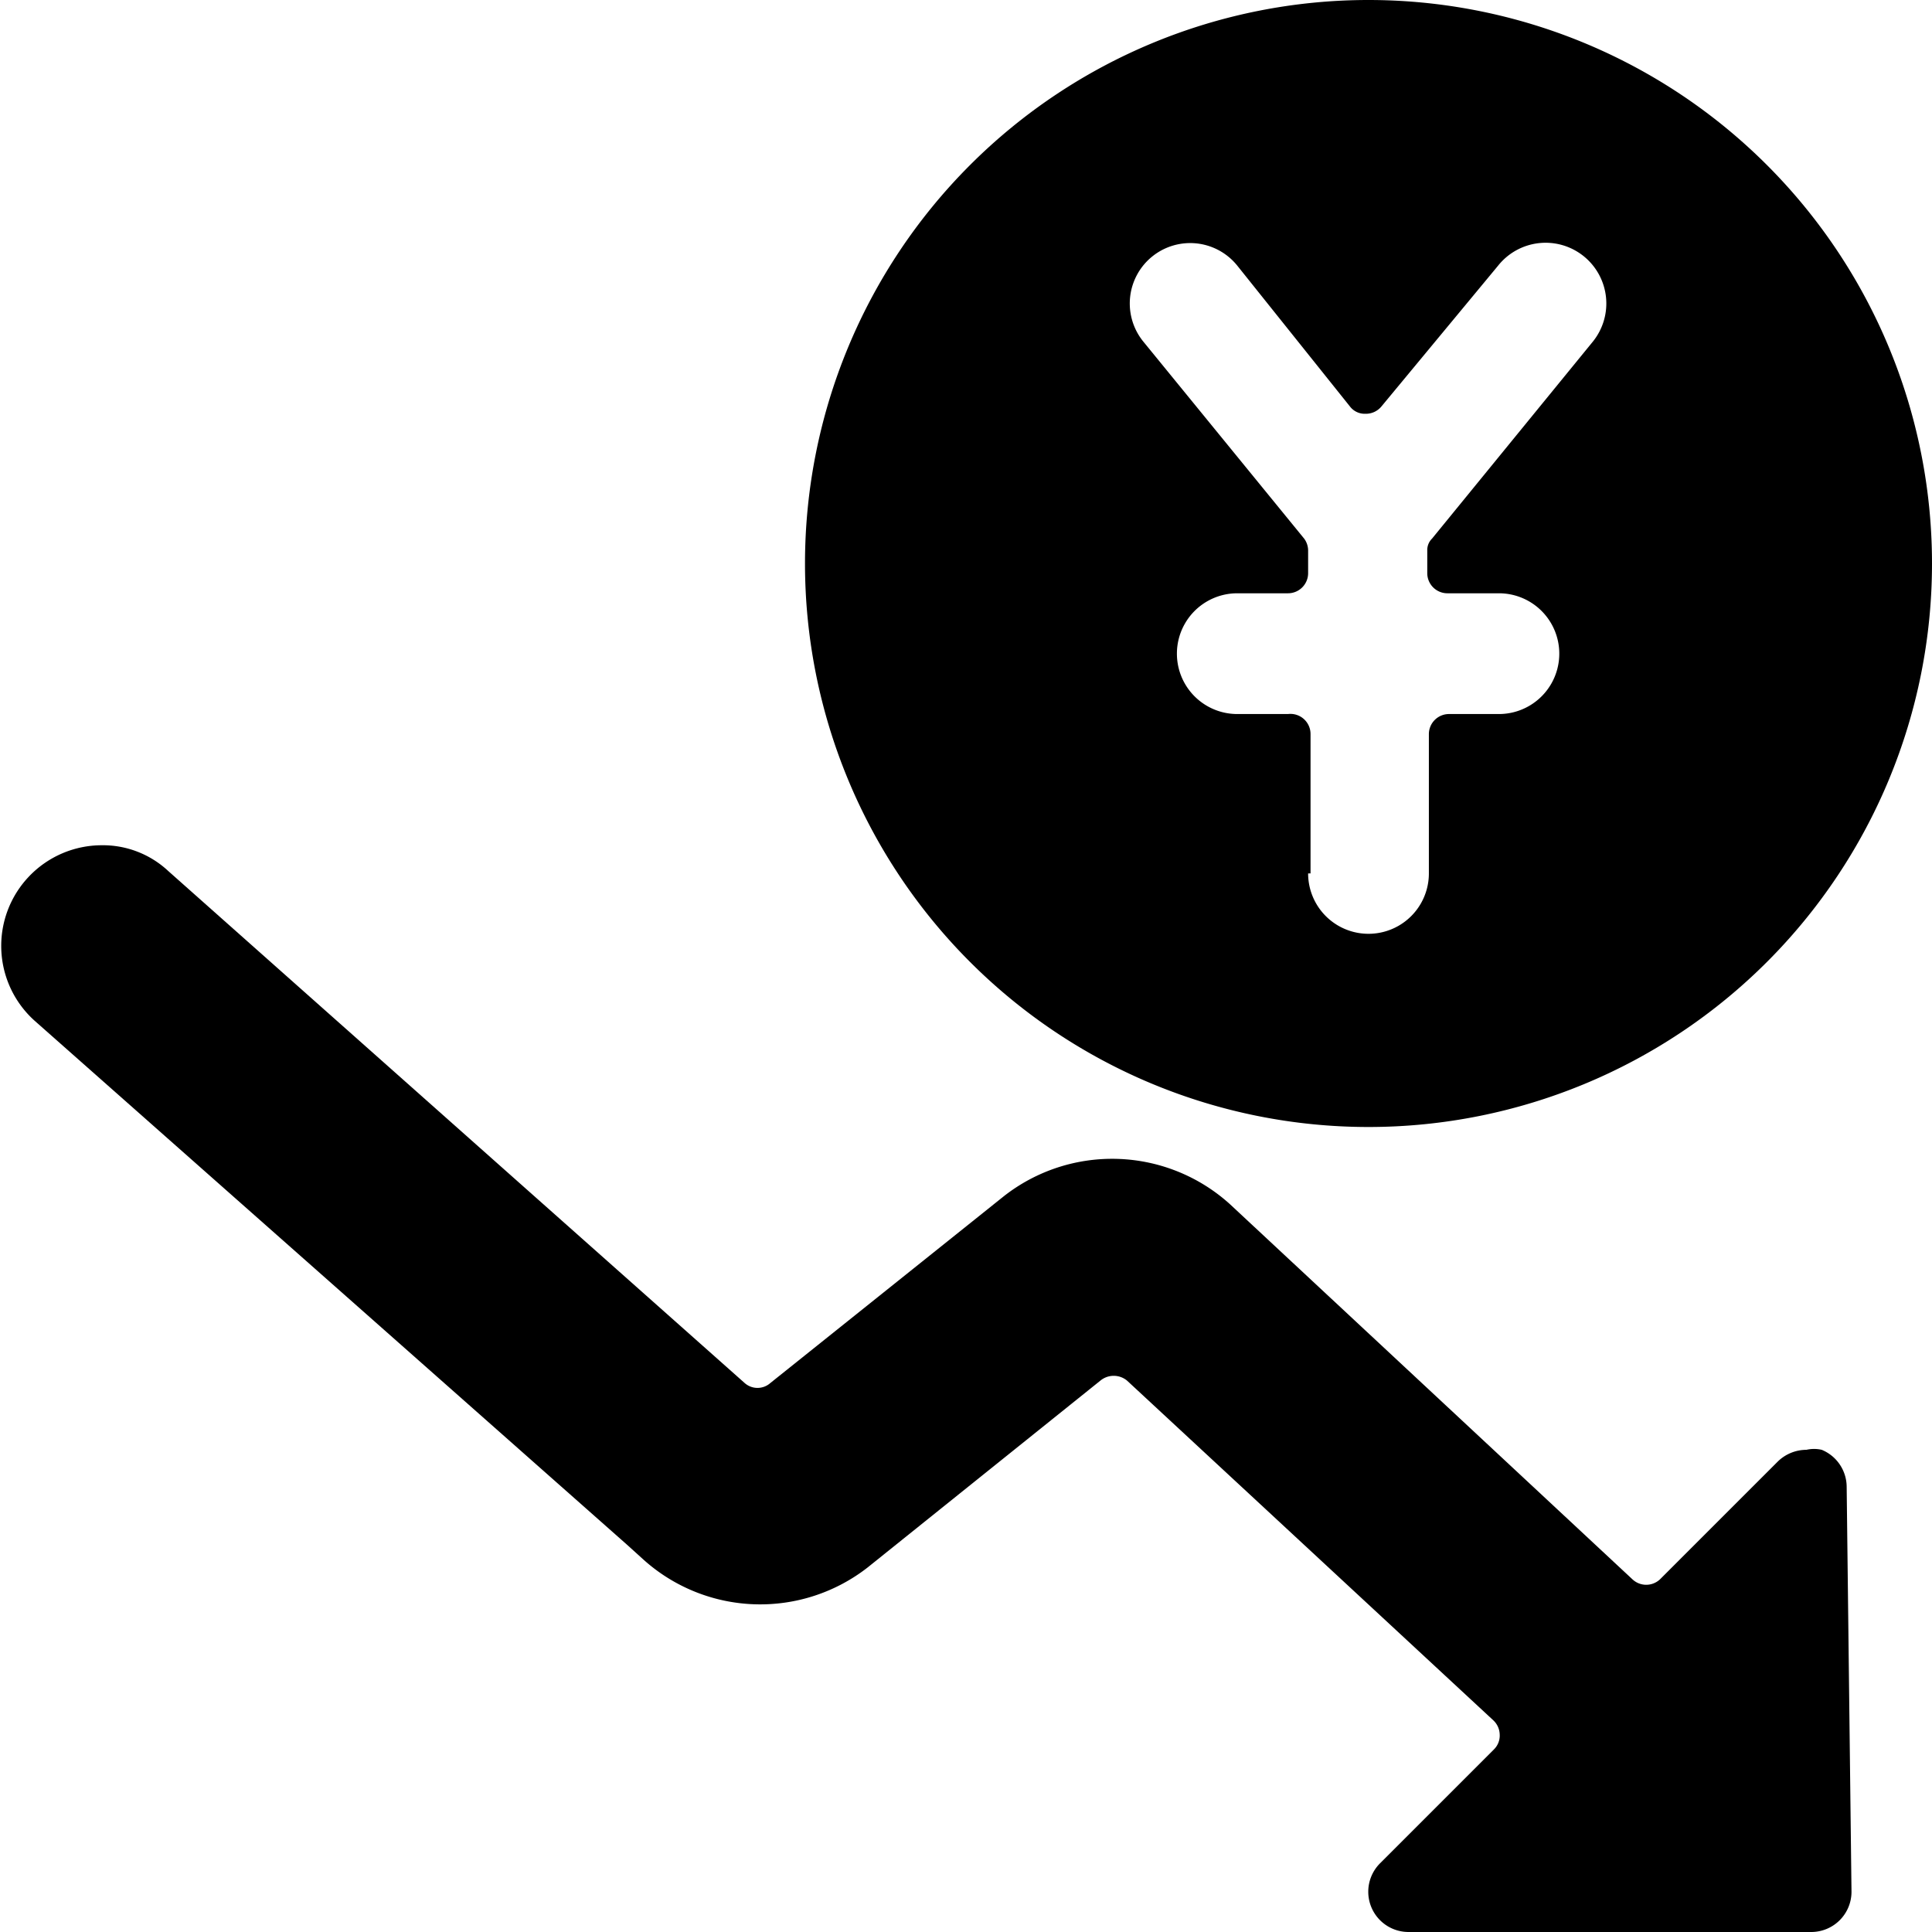
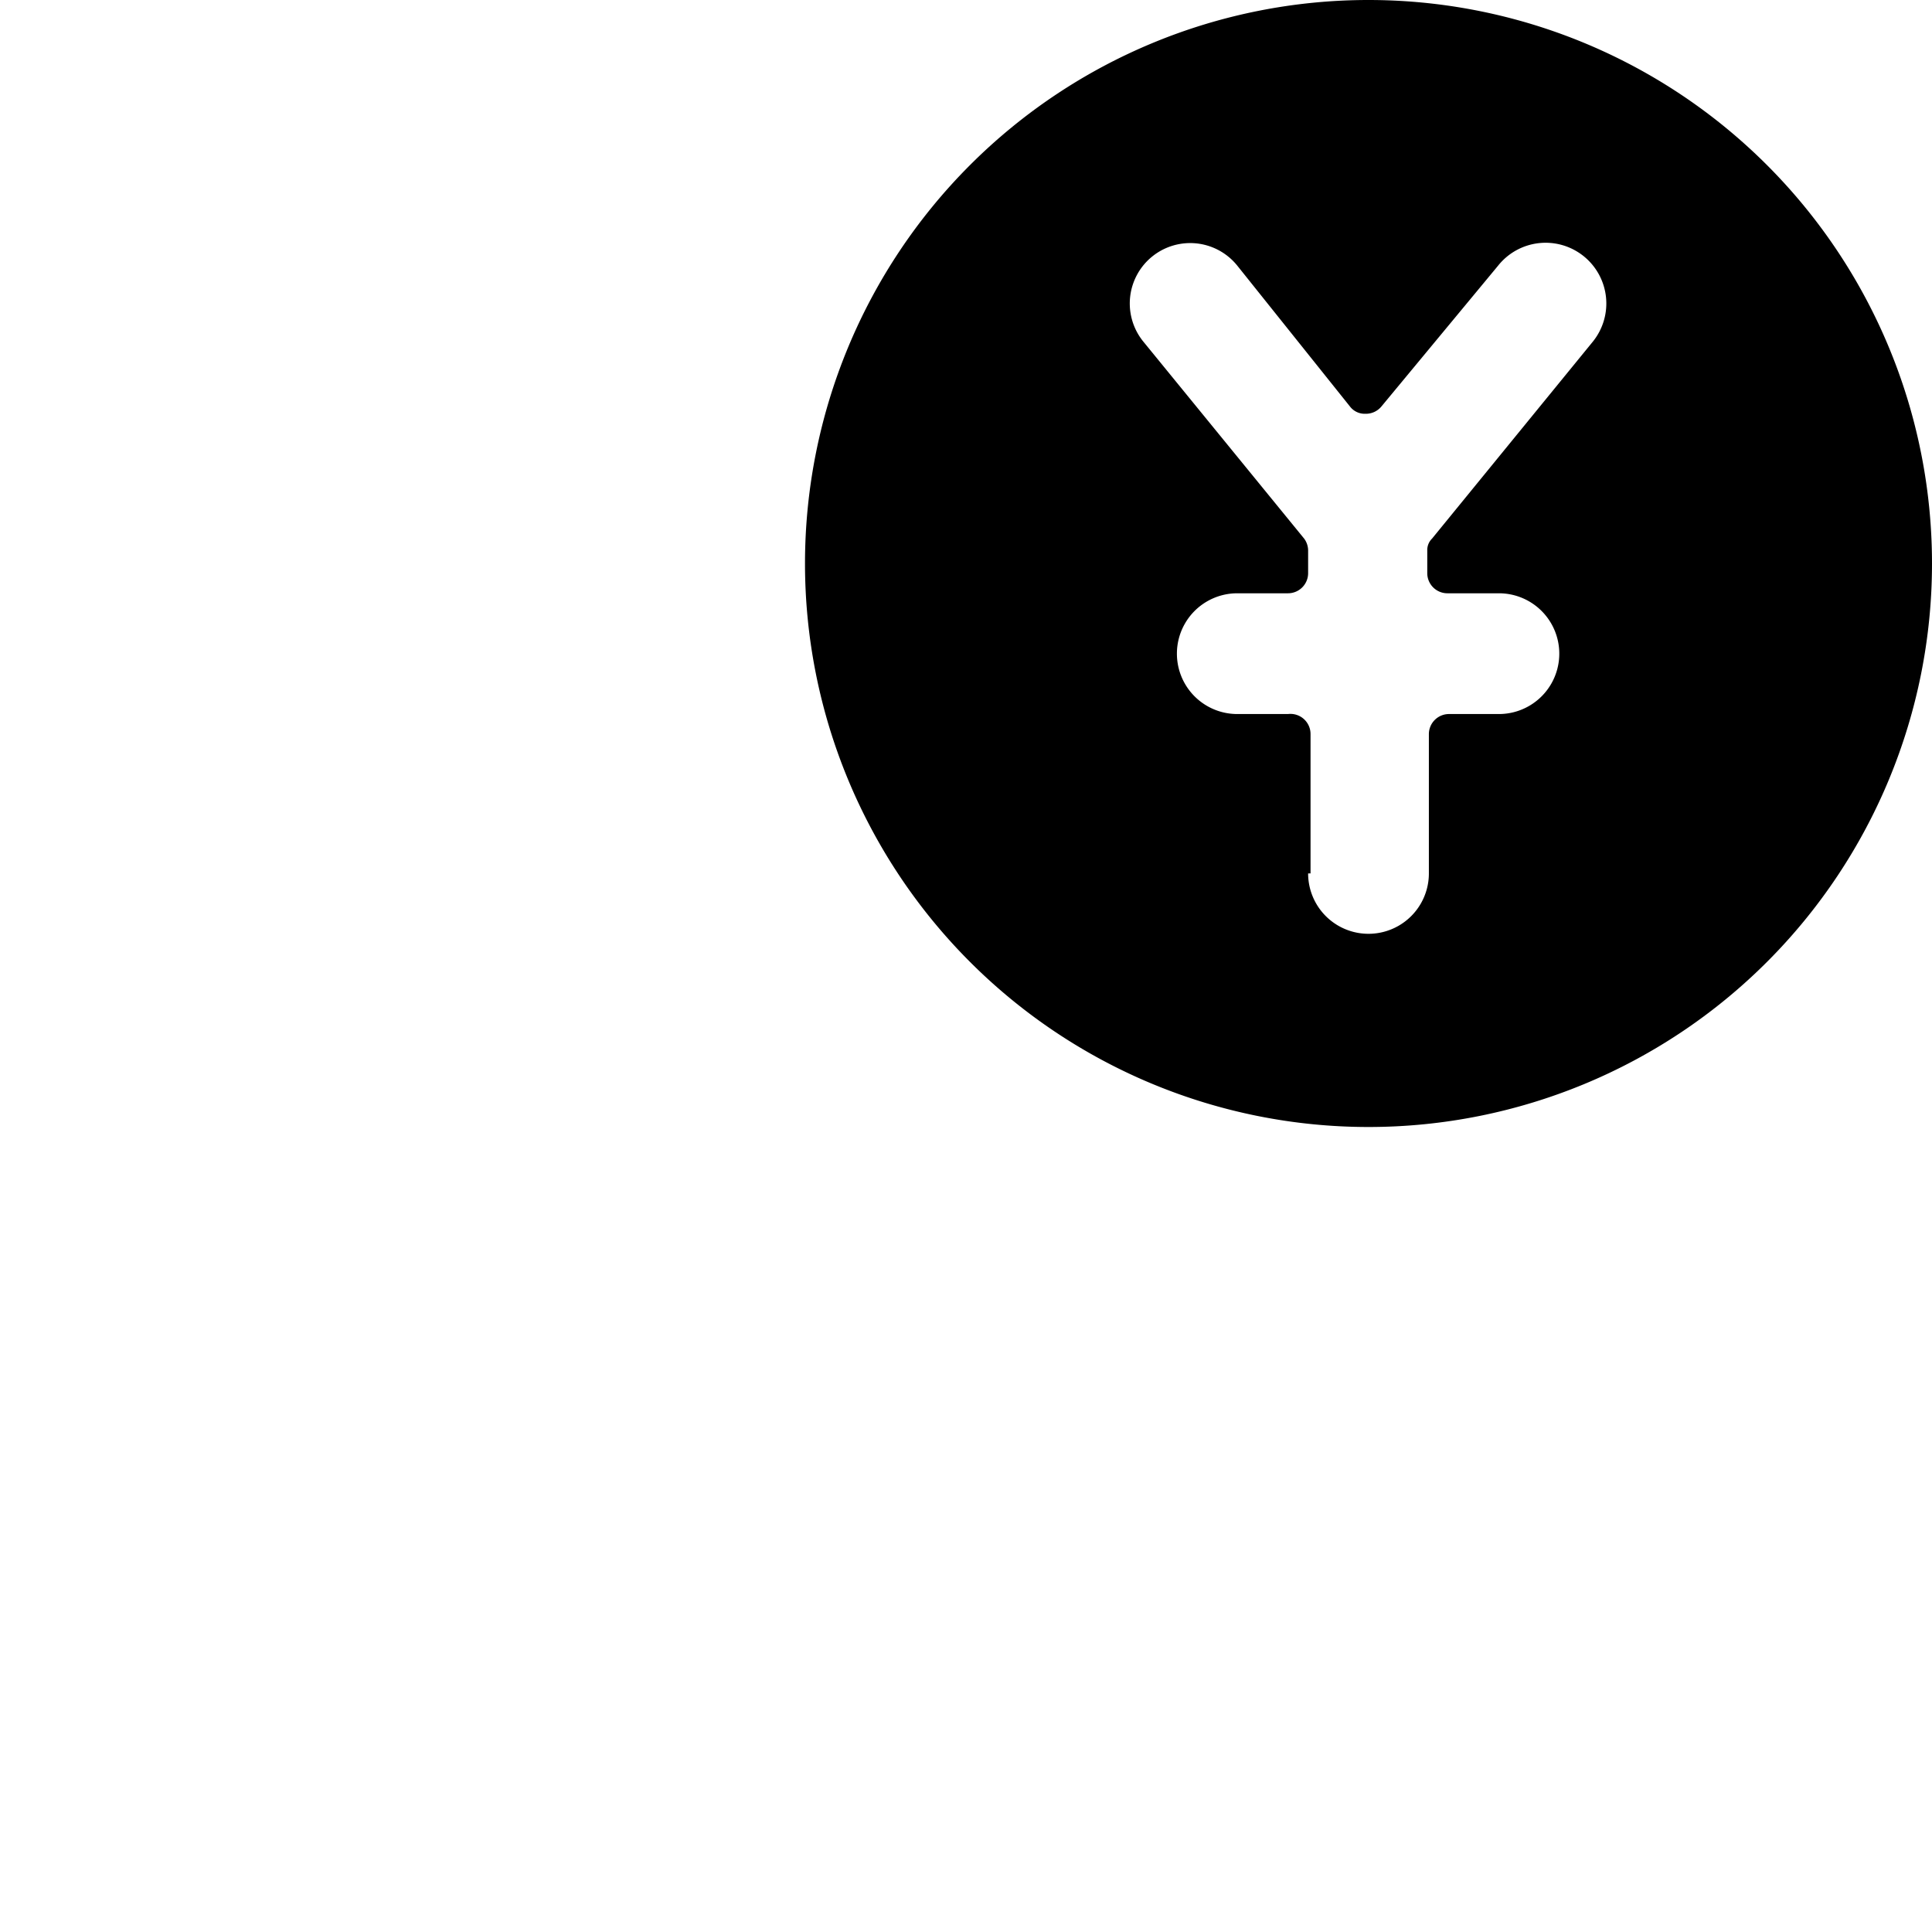
<svg xmlns="http://www.w3.org/2000/svg" viewBox="0 0 24 24">
  <g>
    <path d="M17 0a7 7 0 1 0 7 7 7 7 0 0 0 -7 -7Zm-0.72 10.85V9.12a0.25 0.25 0 0 0 -0.28 -0.25h-0.63a0.75 0.75 0 0 1 0 -1.5H16a0.25 0.25 0 0 0 0.25 -0.25v-0.28a0.25 0.25 0 0 0 -0.05 -0.15l-2 -2.45a0.75 0.75 0 1 1 1.17 -0.94l1.4 1.75a0.23 0.23 0 0 0 0.19 0.09 0.25 0.25 0 0 0 0.2 -0.09l1.45 -1.75a0.75 0.75 0 1 1 1.18 0.94l-2 2.45a0.2 0.2 0 0 0 -0.06 0.15v0.28a0.25 0.25 0 0 0 0.25 0.25h0.64a0.75 0.75 0 1 1 0 1.5H18a0.25 0.25 0 0 0 -0.25 0.25v1.73a0.75 0.75 0 0 1 -1.5 0Z" fill="#000000" stroke-width="1" />
-     <path d="M23 23.5a0.5 0.5 0 0 1 -0.5 0.5h-5a0.5 0.5 0 0 1 -0.36 -0.85l1.42 -1.42a0.24 0.24 0 0 0 0.07 -0.18 0.25 0.25 0 0 0 -0.08 -0.18L14 17.15a0.26 0.26 0 0 0 -0.33 0l-2.89 2.32A2.17 2.17 0 0 1 8 19.38l-0.21 -0.19 -7.36 -6.51a1.25 1.25 0 0 1 0.83 -2.18 1.19 1.19 0 0 1 0.83 0.32l7.16 6.36a0.24 0.24 0 0 0 0.32 0l2.9 -2.32a2.18 2.18 0 0 1 2.81 0.1l5 4.66a0.25 0.25 0 0 0 0.34 0l1.46 -1.46a0.51 0.51 0 0 1 0.36 -0.15 0.43 0.43 0 0 1 0.19 0 0.5 0.5 0 0 1 0.31 0.46Z" fill="#000000" stroke-width="1" />
  </g>
</svg>